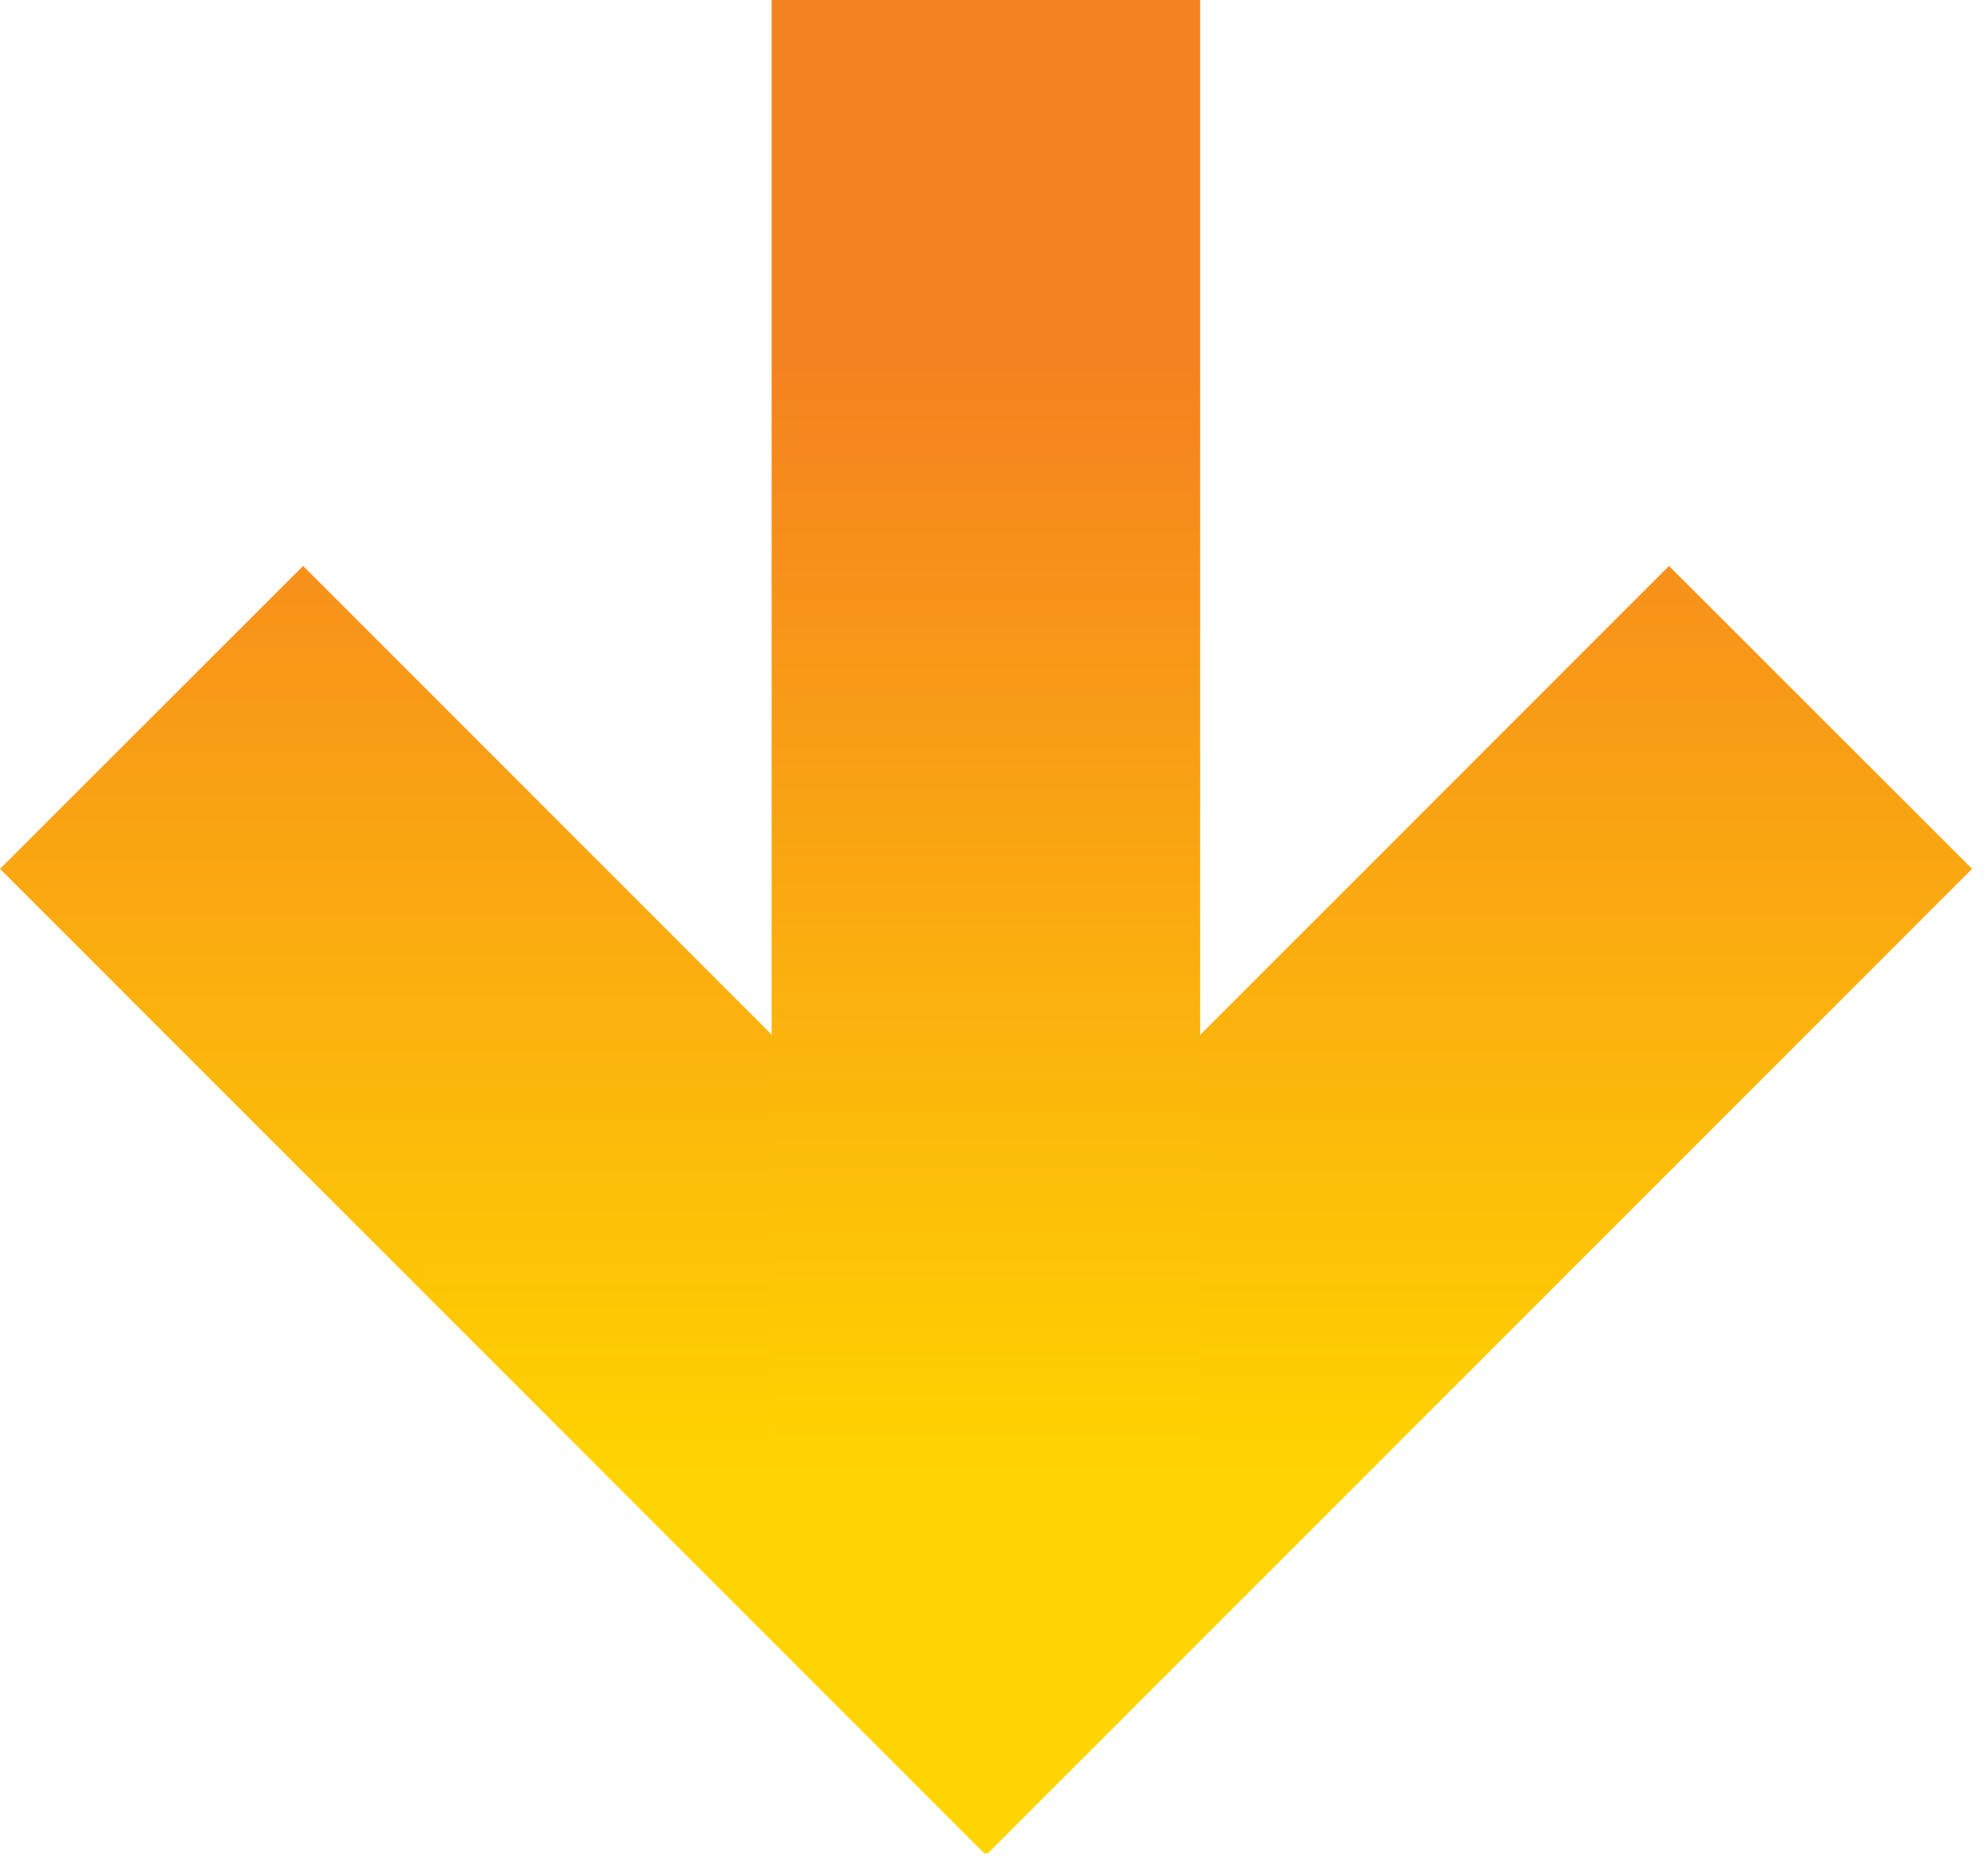
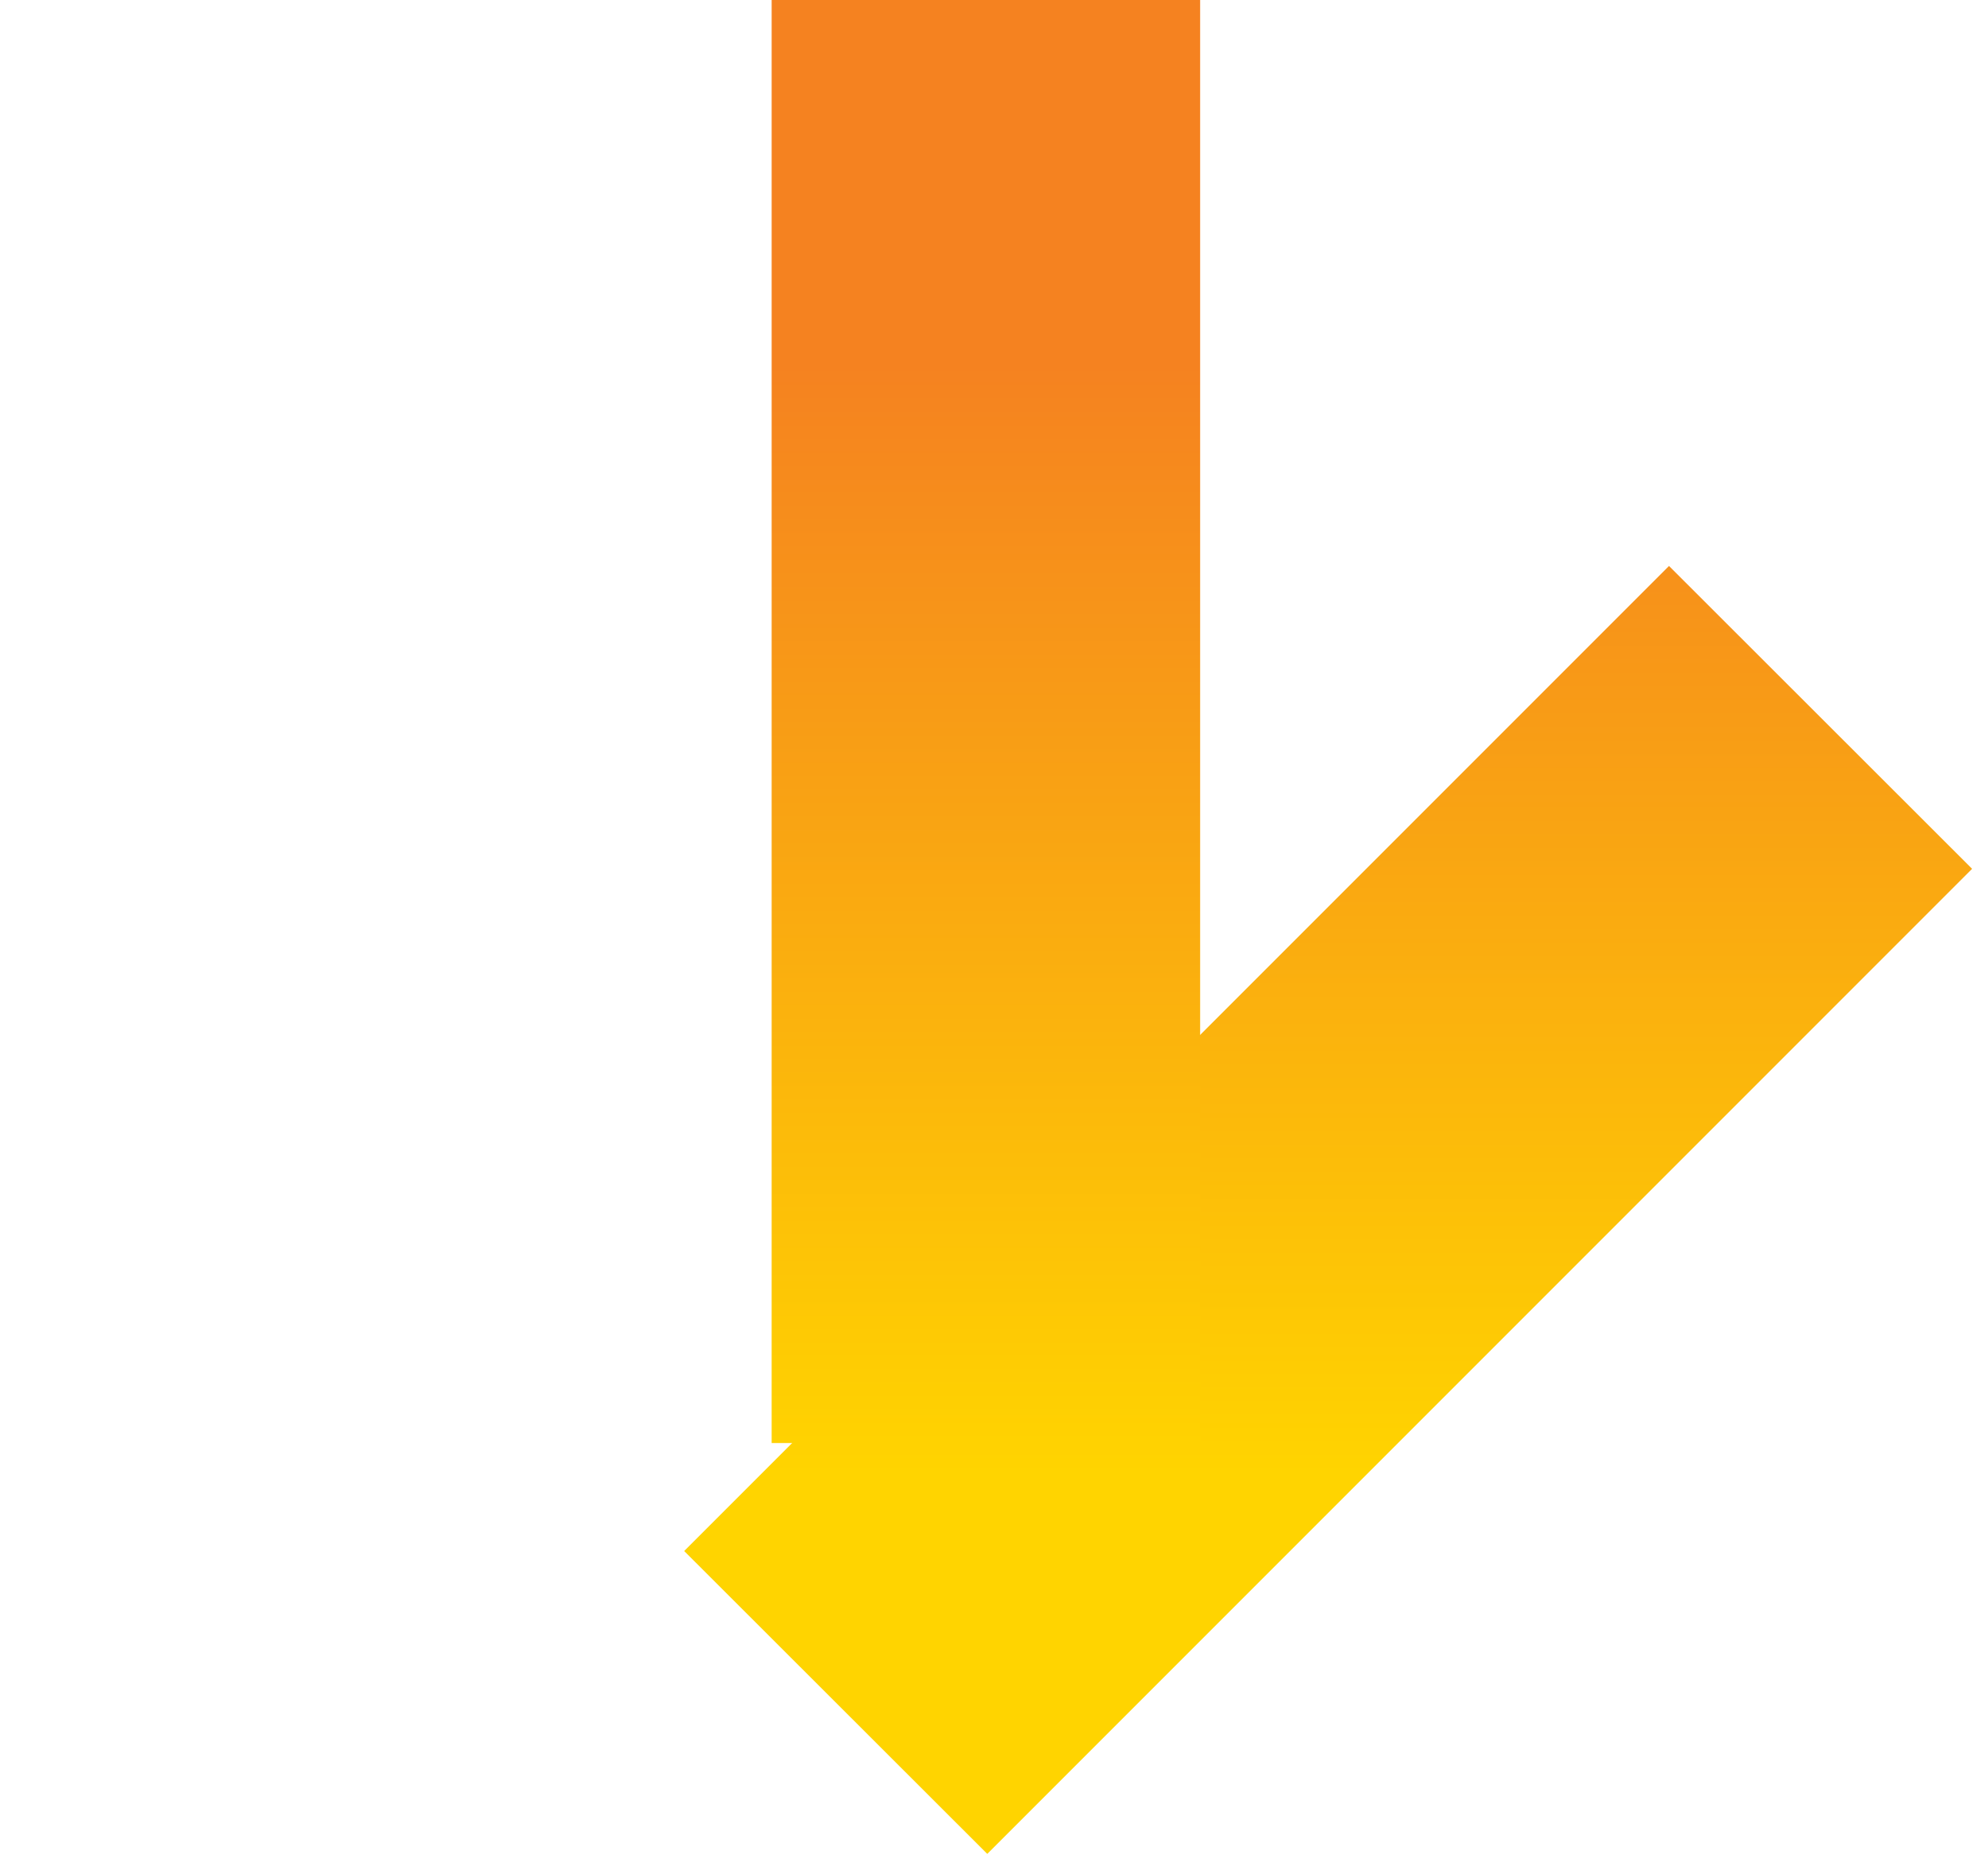
<svg xmlns="http://www.w3.org/2000/svg" width="100%" height="100%" viewBox="0 0 65 61" version="1.1" xml:space="preserve" style="fill-rule:evenodd;clip-rule:evenodd;stroke-linejoin:round;stroke-miterlimit:2;">
  <g transform="matrix(1,0,0,1,-388.56,-260.5)">
    <g>
      <g>
-         <path id="SVGID_1_" d="M388.56,288.9L420.76,321.1L430.67,311.2L398.47,279L388.56,288.9Z" style="fill:url(#_Linear1);fill-rule:nonzero;" />
-       </g>
+         </g>
      <g>
        <path id="SVGID_00000084517651572136223580000010890325404857928840_" d="M410.93,311.2L420.84,321.1L453.04,288.9L443.13,279L410.93,311.2Z" style="fill:url(#_Linear2);fill-rule:nonzero;" />
      </g>
      <g>
        <rect id="SVGID_00000156552962059985614320000011402833456414375573_" x="413.79" y="260.5" width="14.01" height="47.17" style="fill:url(#_Linear3);" />
      </g>
    </g>
  </g>
  <defs>
    <linearGradient id="_Linear1" x1="0" y1="0" x2="1" y2="0" gradientUnits="userSpaceOnUse" gradientTransform="matrix(3.19349e-15,52.154,-52.154,3.19349e-15,409.615,265)">
      <stop offset="0" style="stop-color:rgb(245,130,32);stop-opacity:1" />
      <stop offset="0.14" style="stop-color:rgb(245,130,32);stop-opacity:1" />
      <stop offset="0.84" style="stop-color:rgb(255,212,0);stop-opacity:1" />
      <stop offset="1" style="stop-color:rgb(255,212,0);stop-opacity:1" />
    </linearGradient>
    <linearGradient id="_Linear2" x1="0" y1="0" x2="1" y2="0" gradientUnits="userSpaceOnUse" gradientTransform="matrix(3.19349e-15,52.154,-52.154,3.19349e-15,431.985,265)">
      <stop offset="0" style="stop-color:rgb(245,130,32);stop-opacity:1" />
      <stop offset="0.14" style="stop-color:rgb(245,130,32);stop-opacity:1" />
      <stop offset="0.84" style="stop-color:rgb(255,212,0);stop-opacity:1" />
      <stop offset="1" style="stop-color:rgb(255,212,0);stop-opacity:1" />
    </linearGradient>
    <linearGradient id="_Linear3" x1="0" y1="0" x2="1" y2="0" gradientUnits="userSpaceOnUse" gradientTransform="matrix(3.19349e-15,52.154,-52.154,3.19349e-15,420.799,265)">
      <stop offset="0" style="stop-color:rgb(245,130,32);stop-opacity:1" />
      <stop offset="0.14" style="stop-color:rgb(245,130,32);stop-opacity:1" />
      <stop offset="0.84" style="stop-color:rgb(255,212,0);stop-opacity:1" />
      <stop offset="1" style="stop-color:rgb(255,212,0);stop-opacity:1" />
    </linearGradient>
  </defs>
</svg>